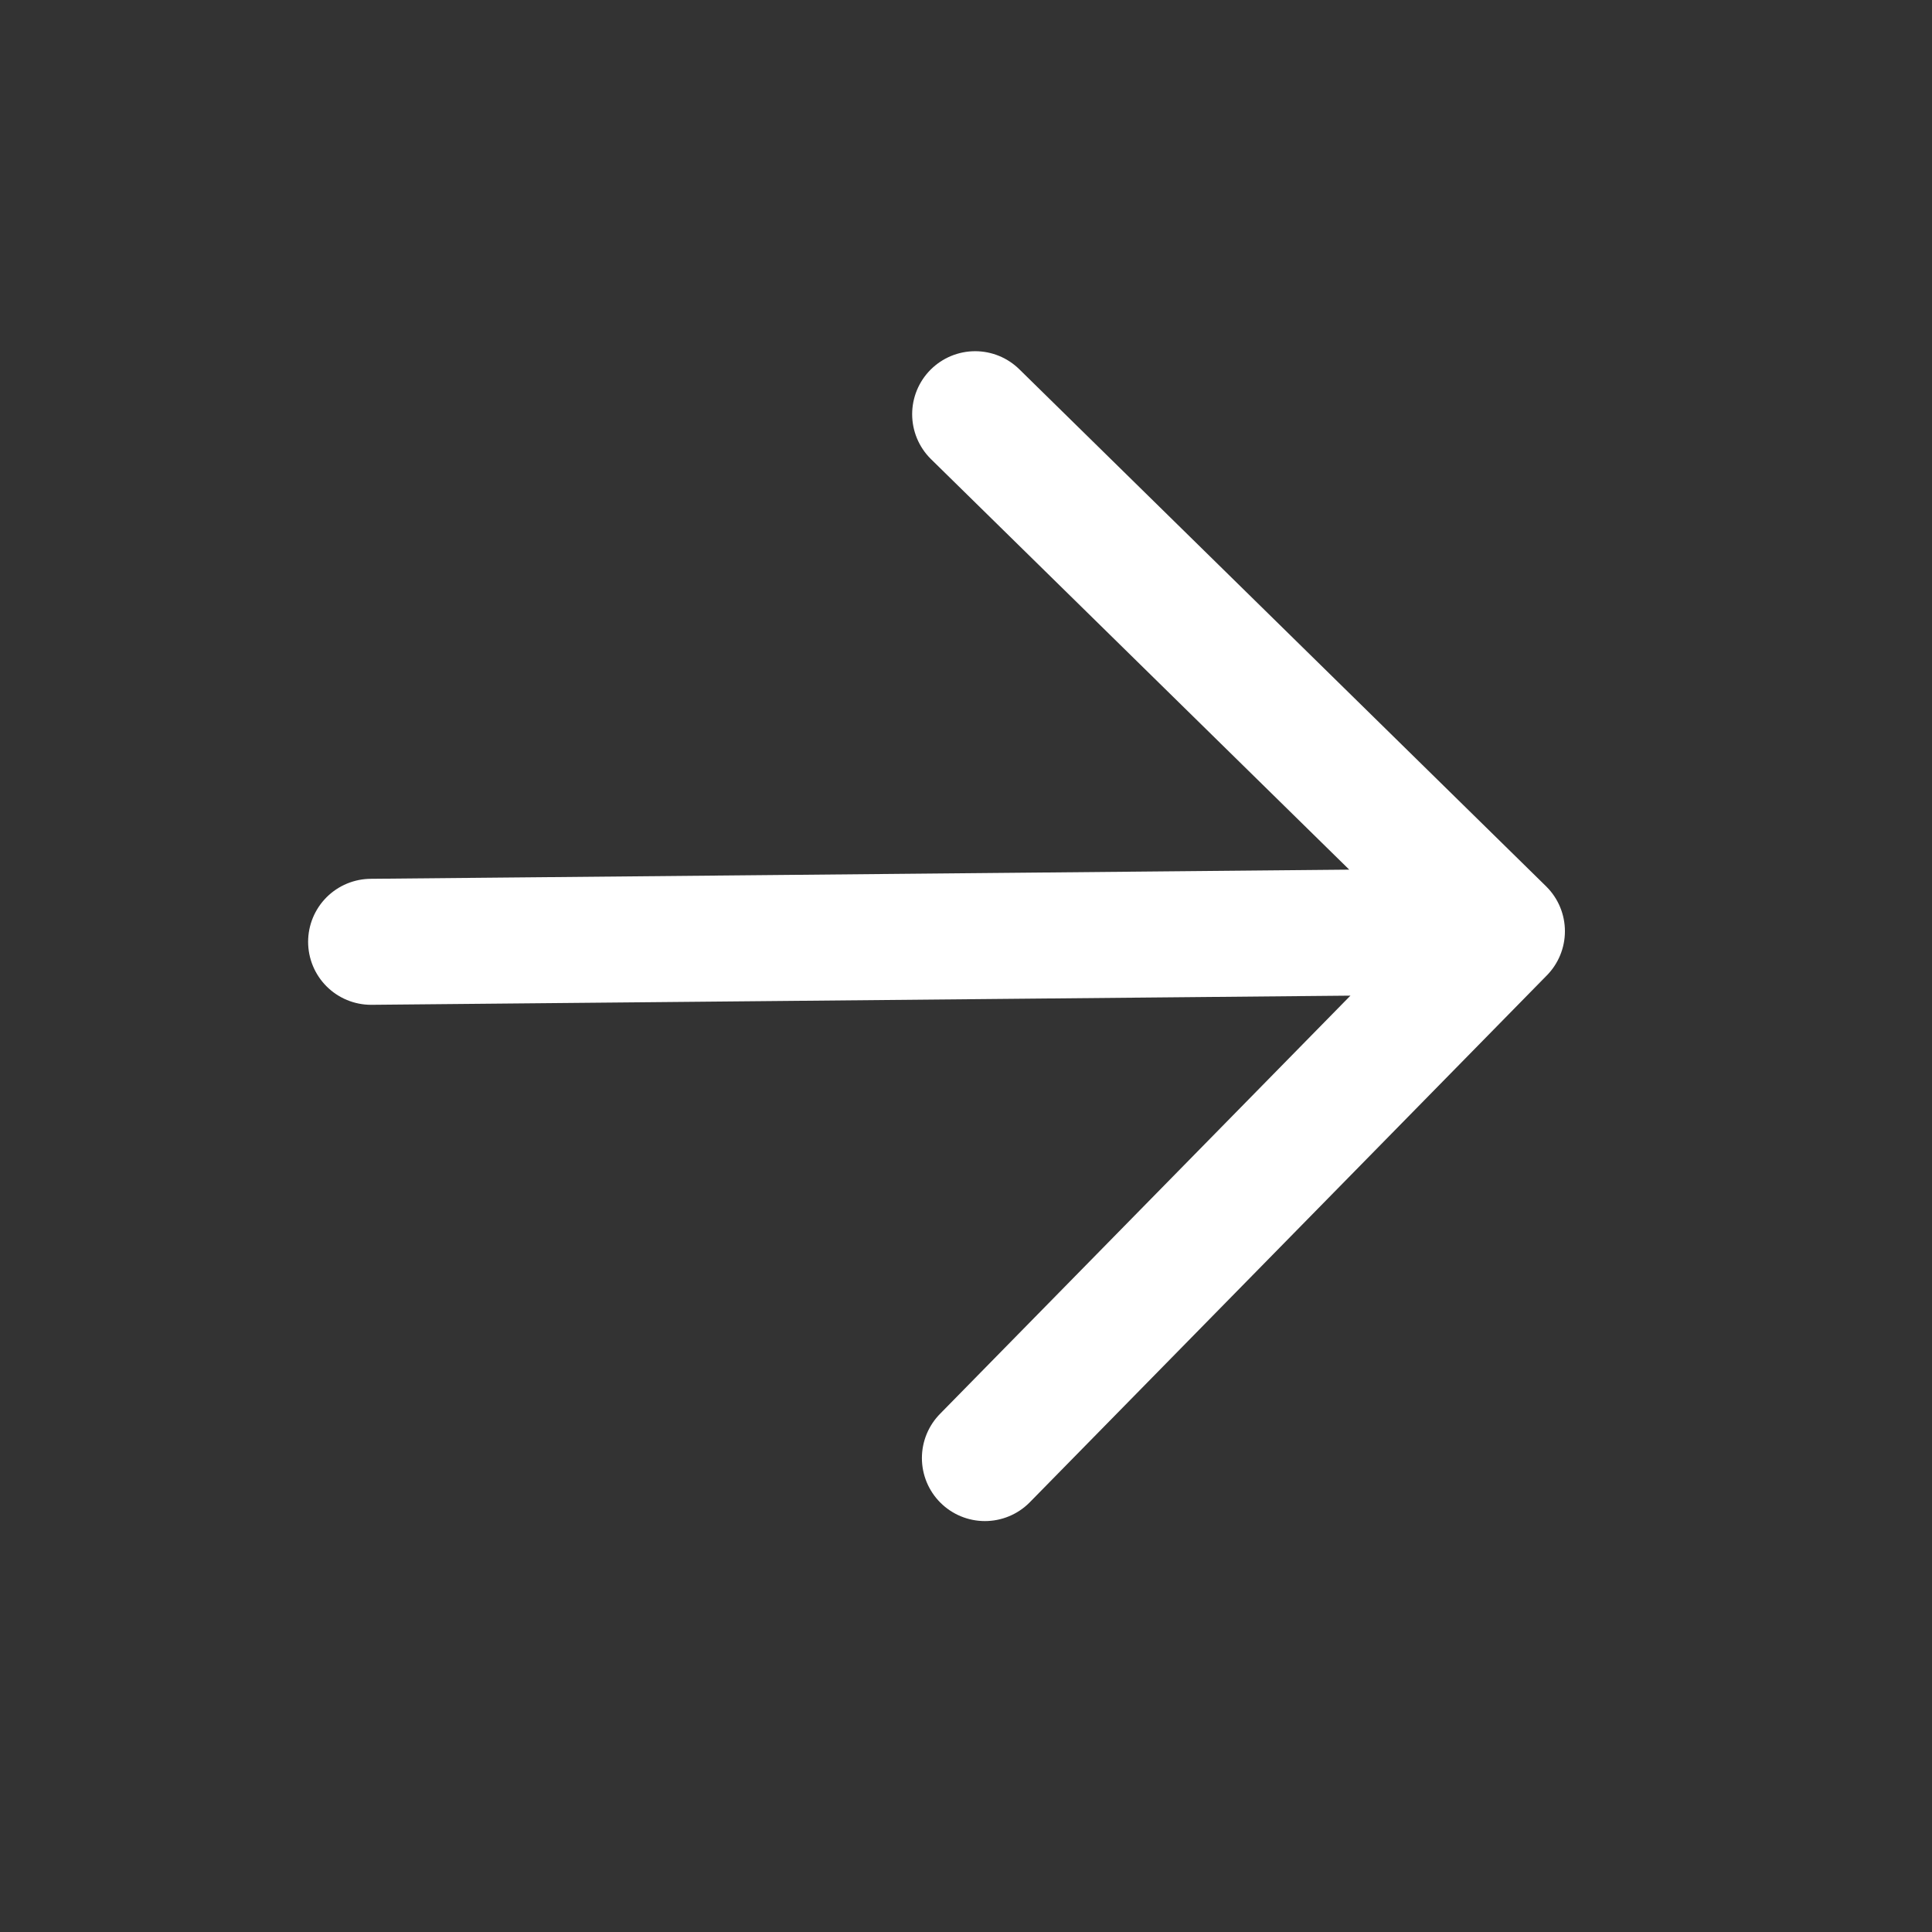
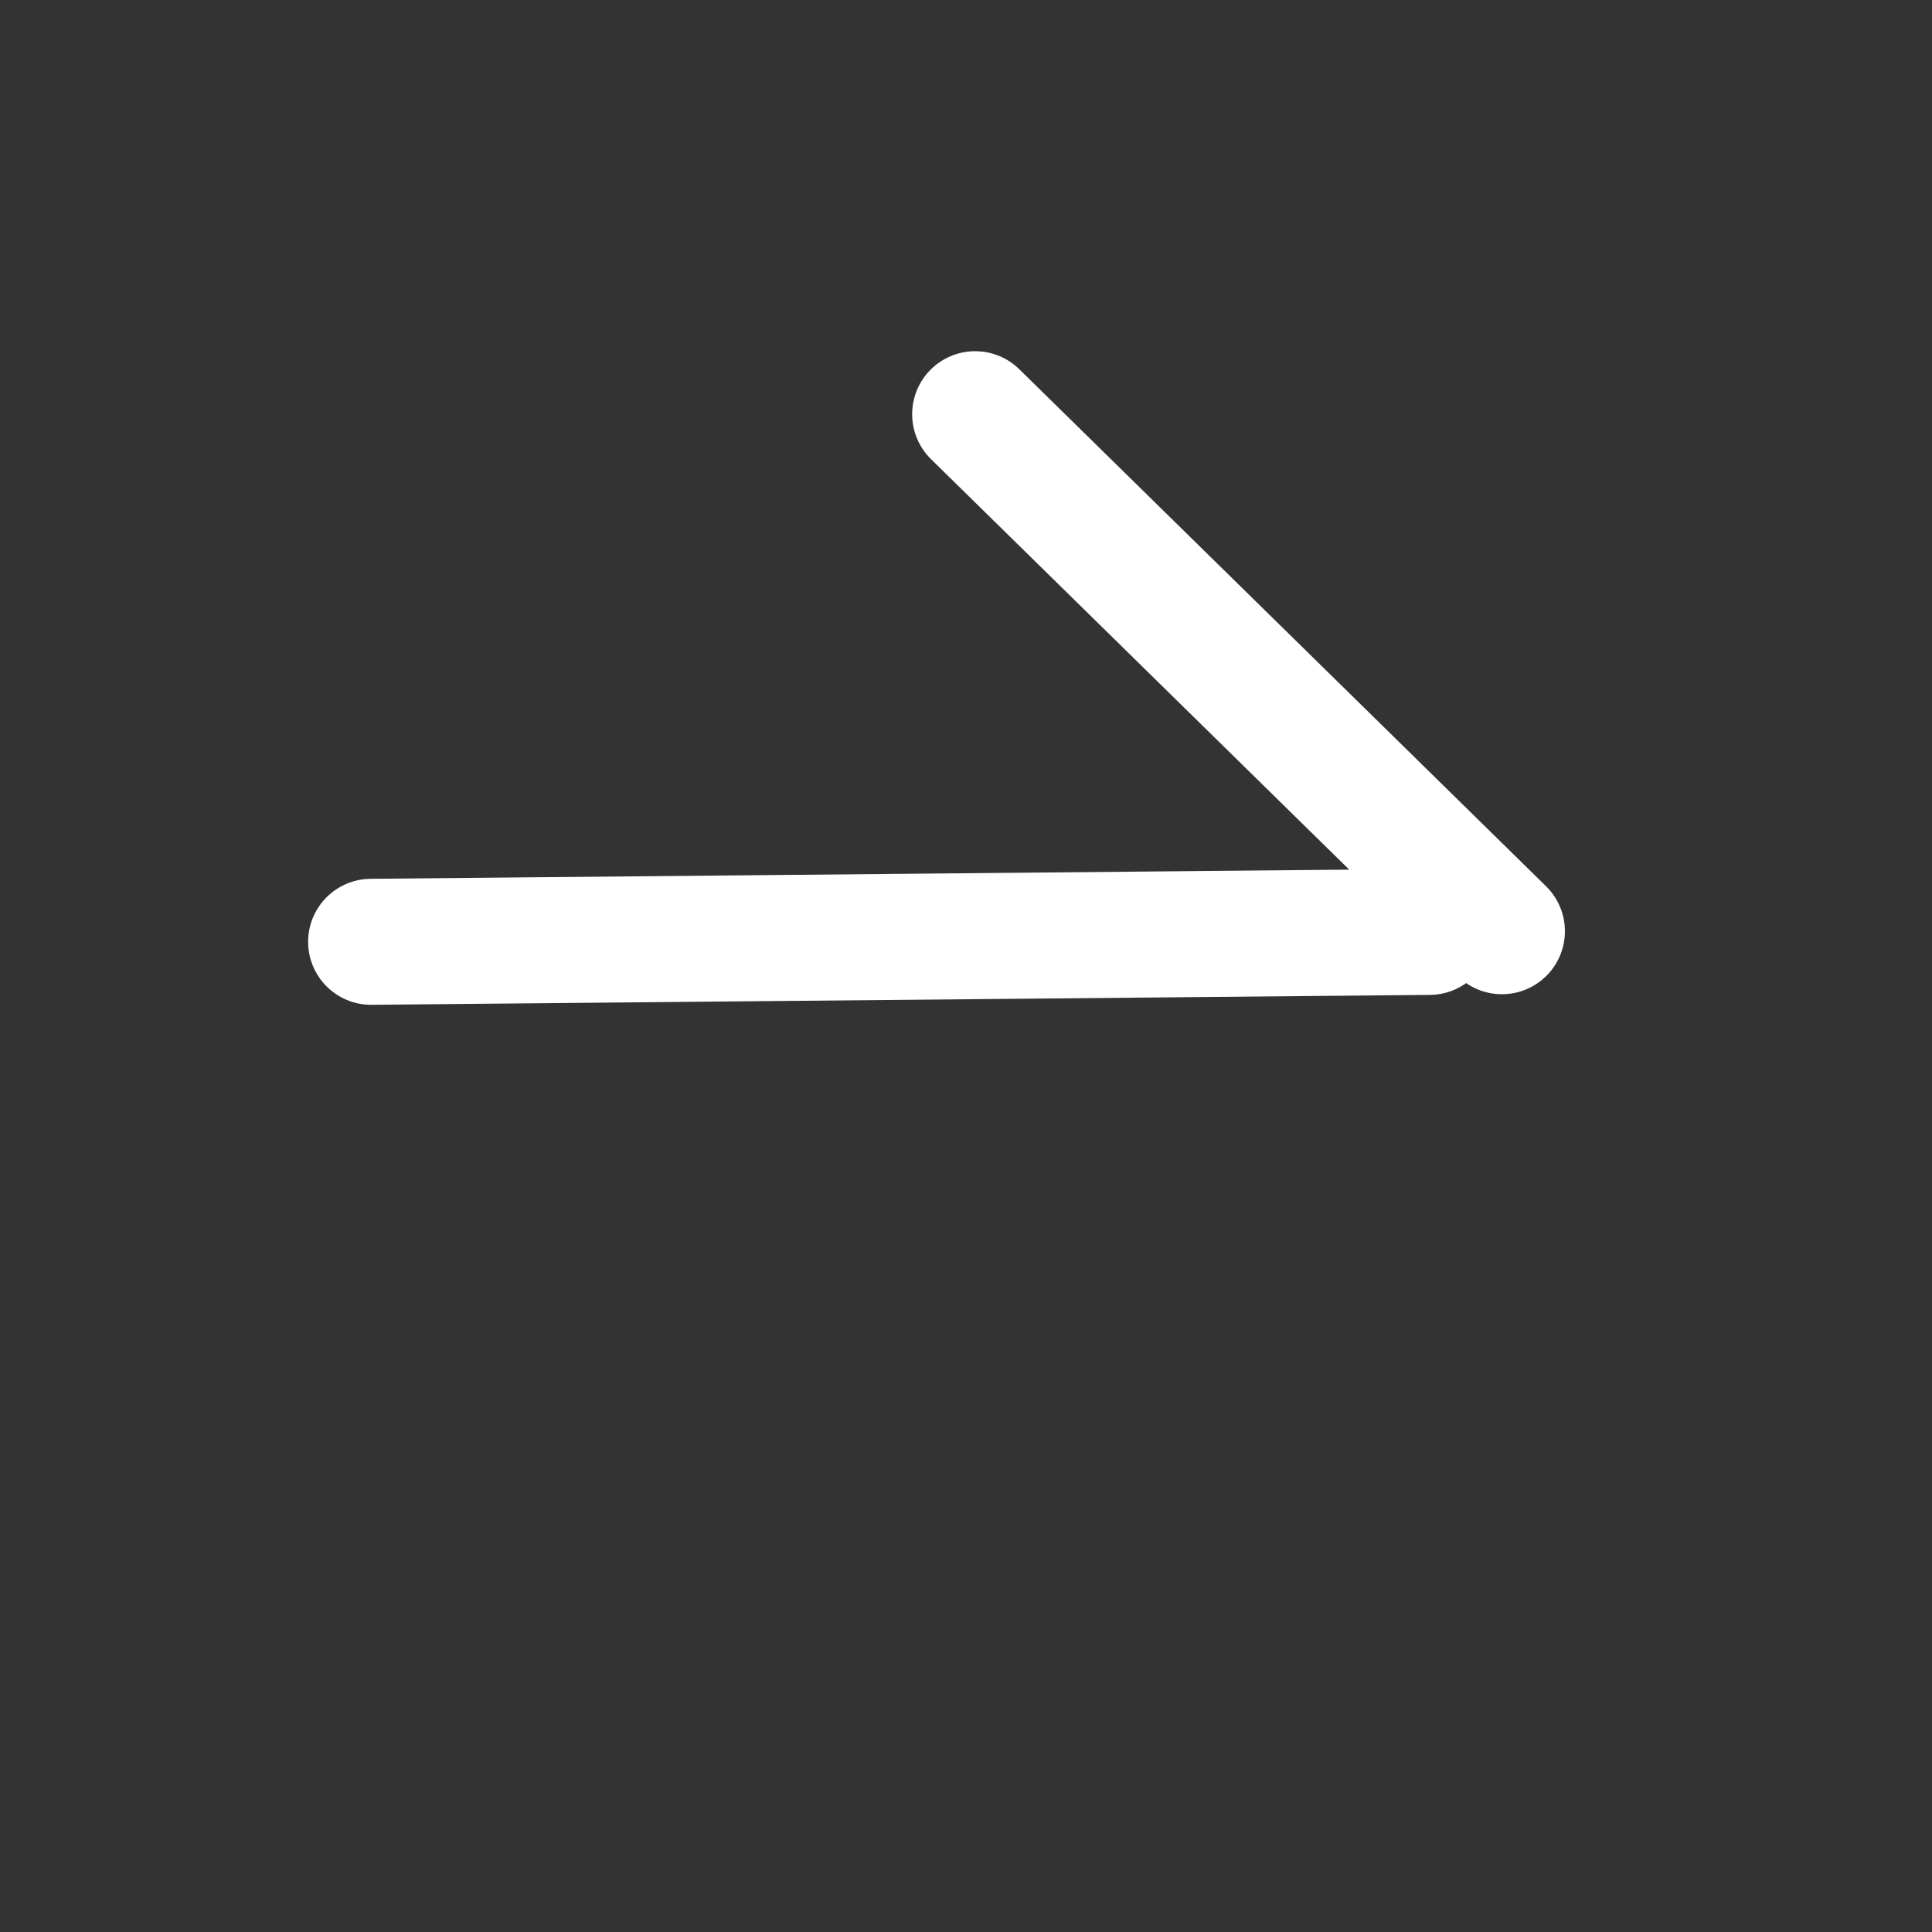
<svg xmlns="http://www.w3.org/2000/svg" width="23" height="23" viewBox="0 0 23 23" fill="none">
  <rect x="0" y="0" width="23" height="23" fill="#333333" stroke="none" />
-   <path d="M11.609 4.931L17.88 11.086L11.725 17.358M17.017 11.094L4.418 11.212" stroke="white" stroke-width="1.5" stroke-linecap="round" stroke-linejoin="round" />
+   <path d="M11.609 4.931L17.88 11.086M17.017 11.094L4.418 11.212" stroke="white" stroke-width="1.5" stroke-linecap="round" stroke-linejoin="round" />
</svg>